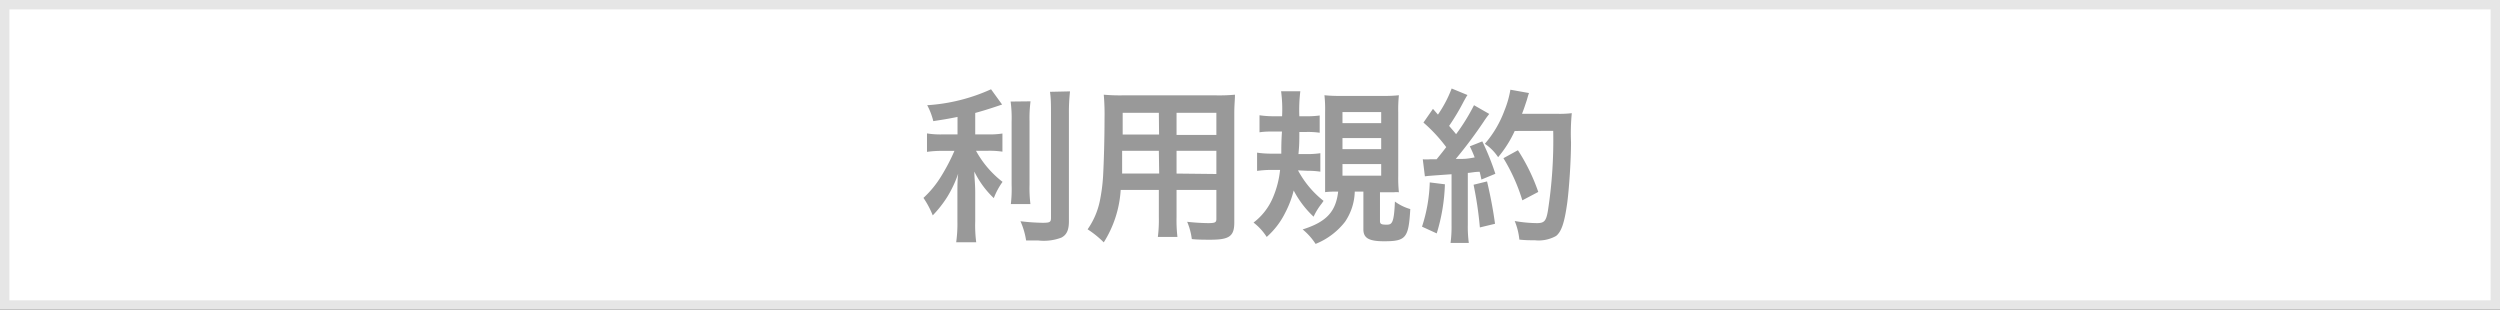
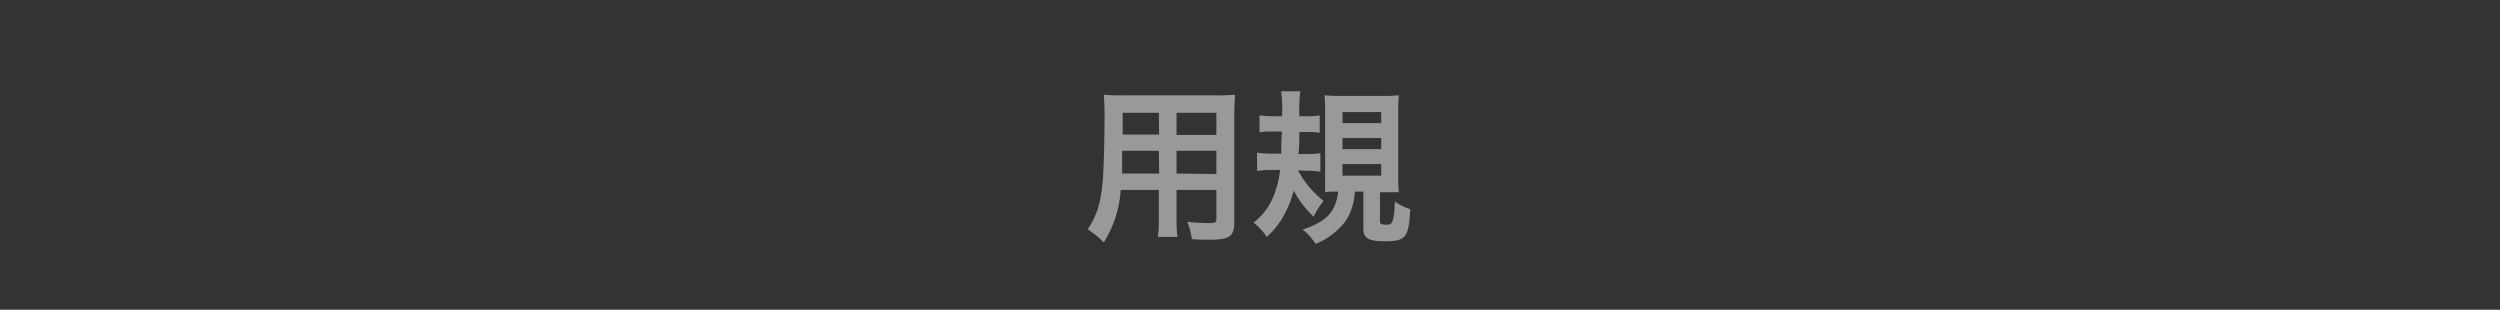
<svg xmlns="http://www.w3.org/2000/svg" viewBox="0 0 226 28">
  <rect x="0" y="0" width="226" height="28" fill="#333333" stroke="none" />
  <defs>
    <style>.cls-1{fill:#fff;}.cls-2{fill:#e6e6e6;}.cls-3{fill:#999;}</style>
  </defs>
  <g id="イメージ">
-     <rect class="cls-1" x="0.42" y="0.42" width="225.15" height="27.15" />
-     <path class="cls-2" d="M225.15.85v26.3H.85V.85h224.3M226,0H0V28H226V0Z" />
-     <path class="cls-3" d="M86.56,10.57c-1,.2-1.29.24-2.19.38a6.19,6.19,0,0,0-.55-1.44,16.38,16.38,0,0,0,5.77-1.44l1,1.38c-1.08.37-1.77.58-2.43.76v1.94h1.2a7.31,7.31,0,0,0,1.26-.08v1.64a7.85,7.85,0,0,0-1.29-.08h-1.1a9,9,0,0,0,2.4,2.81,6.46,6.46,0,0,0-.79,1.47,8.28,8.28,0,0,1-1.76-2.4c0,.51.08,1.12.08,1.89V20a11.78,11.78,0,0,0,.09,1.9H86.44a12.27,12.27,0,0,0,.11-1.9V17.5c0-.6,0-1.29.07-1.8a10.53,10.53,0,0,1-1,2.12,10.34,10.34,0,0,1-1.3,1.65,8.11,8.11,0,0,0-.84-1.58,9.12,9.12,0,0,0,1.63-2,17.52,17.52,0,0,0,1.17-2.25H85.18a9,9,0,0,0-1.38.09V12.06a7.44,7.44,0,0,0,1.41.09h1.35Zm6.6-1.41A12.12,12.12,0,0,0,93.07,11v5.67a12.21,12.21,0,0,0,.08,1.78H91.38a11.65,11.65,0,0,0,.07-1.75V11a11.25,11.25,0,0,0-.09-1.82Zm3.57-.9a16.8,16.8,0,0,0-.1,2V20c0,.79-.2,1.23-.68,1.48a4.47,4.47,0,0,1-2.08.26c-.38,0-.6,0-1.11,0A6.7,6.7,0,0,0,92.25,20a18.72,18.72,0,0,0,2,.14c.66,0,.76-.06.76-.45V10.3c0-.75,0-1.38-.09-2Z" />
    <path class="cls-3" d="M101.31,17.17a10,10,0,0,1-1.53,4.74,8.79,8.79,0,0,0-1.46-1.18,6.89,6.89,0,0,0,1.1-2.54,15.68,15.68,0,0,0,.3-2.29c.07-1.26.13-3.39.13-5.16a20.71,20.71,0,0,0-.07-2.18,16.19,16.19,0,0,0,1.72.06h8.42a15.21,15.21,0,0,0,1.72-.06c0,.51-.06.89-.06,1.7v9.85c0,1.25-.45,1.56-2.16,1.56-.46,0-1.23,0-1.68-.06a5.87,5.87,0,0,0-.42-1.56,18.84,18.84,0,0,0,1.89.12c.62,0,.75-.06.75-.37V17.17h-3.6v2.46a13.11,13.11,0,0,0,.08,1.79h-1.77a12.41,12.41,0,0,0,.09-1.77V17.17Zm3.45-3.54h-3.32c0,.44,0,.74,0,.95,0,.7,0,.81,0,1.11h3.35Zm0-3.43h-3.27v1.54l0,.42h3.29Zm5.2,2v-2h-3.6v2Zm0,3.53V13.63h-3.6v2.06Z" />
    <path class="cls-3" d="M117.34,15.4a8.76,8.76,0,0,0,2.31,2.76l-.19.27a5.6,5.6,0,0,0-.71,1.16,8.81,8.81,0,0,1-1.8-2.37,9,9,0,0,1-.76,2,7.13,7.13,0,0,1-1.68,2.2,5.13,5.13,0,0,0-1.19-1.3,5.53,5.53,0,0,0,1.77-2.3,8.62,8.62,0,0,0,.63-2.46h-.67a9.73,9.73,0,0,0-1.41.09V13.8a8.69,8.69,0,0,0,1.33.09h.86c0-.66,0-1.11.06-2h-.77c-.43,0-.81,0-1.26.07V10.42a8.83,8.83,0,0,0,1.34.09h.7a12.26,12.26,0,0,0-.09-2.26h1.74a13.9,13.9,0,0,0-.09,2.26H118a8.64,8.64,0,0,0,1.3-.07V12a7.29,7.29,0,0,0-1.17-.07h-.67c0,.85,0,1.17-.08,2h.68a8.47,8.47,0,0,0,1.3-.08v1.67a7.25,7.25,0,0,0-1.17-.08Zm5.13,1.92a5.08,5.08,0,0,1-.88,2.73,6.39,6.39,0,0,1-2.66,2,5.71,5.71,0,0,0-1.17-1.31c2.13-.67,3-1.59,3.21-3.42-.42,0-.82,0-1.18.05,0-.38,0-.84,0-1.49V10.09a11.61,11.61,0,0,0-.06-1.48,12.65,12.65,0,0,0,1.44.06H125a11.88,11.88,0,0,0,1.46-.06,12.53,12.53,0,0,0-.06,1.51v5.82a12.16,12.16,0,0,0,.06,1.44,2,2,0,0,0-.44,0h-.3l-.63,0h-.34v2.6c0,.27.12.33.6.33s.67-.12.75-2.09a4.39,4.39,0,0,0,1.39.68c-.15,2.62-.39,2.91-2.37,2.91-1.38,0-1.87-.29-1.87-1.08V17.32Zm-1.11-6.19h3.5v-1h-3.5Zm0,2.35h3.5v-1h-3.5Zm0,2.4h3.5V14.83h-3.5Z" />
-     <path class="cls-3" d="M130.62,16.66a16.79,16.79,0,0,1-.74,4.44l-1.33-.61a14.14,14.14,0,0,0,.7-4Zm-2-2.26a4.11,4.11,0,0,0,.65,0h.6c.51-.63.57-.71.87-1.1a14,14,0,0,0-2.06-2.22l.86-1.24.45.52A10.92,10.92,0,0,0,131.23,8l1.43.59c-.09.13-.15.24-.32.54A20.09,20.09,0,0,1,131,11.38c.25.3.42.48.63.75a17.88,17.88,0,0,0,1.62-2.62l1.38.79a8.22,8.22,0,0,0-.5.69,40.51,40.51,0,0,1-2.53,3.38c.88,0,.94,0,1.71-.14a10.09,10.09,0,0,0-.44-1l1.13-.45a22.69,22.69,0,0,1,1.18,2.93l-1.26.52c-.07-.34-.1-.46-.16-.7-.45,0-.8.09-1.07.1v4.73a11,11,0,0,0,.09,1.6h-1.65a11,11,0,0,0,.09-1.6V15.75l-1.41.1c-.64.05-.69.05-1,.09Zm5.81,2c.31,1.32.55,2.57.72,3.83l-1.37.33a33,33,0,0,0-.57-3.86Zm2.5-4.56a10.29,10.29,0,0,1-1.5,2.37,4.29,4.29,0,0,0-1.2-1.21A9.73,9.73,0,0,0,136,10a8.92,8.92,0,0,0,.54-1.89l1.68.3c-.07.2-.07.2-.19.62-.2.61-.26.79-.44,1.26h3.27a9,9,0,0,0,1.23-.06,18.74,18.74,0,0,0-.07,2.61c0,1.71-.18,4.32-.35,5.55-.24,1.72-.51,2.55-1,2.94a3.23,3.23,0,0,1-1.92.39c-.39,0-.86,0-1.4-.06a5.92,5.92,0,0,0-.42-1.68,12.18,12.18,0,0,0,2,.19c.67,0,.84-.18,1-1.11a41.53,41.53,0,0,0,.48-7.23Zm.69,6.27a16.6,16.6,0,0,0-1.71-3.81l1.31-.72a17.32,17.32,0,0,1,1.84,3.77Z" />
  </g>
</svg>